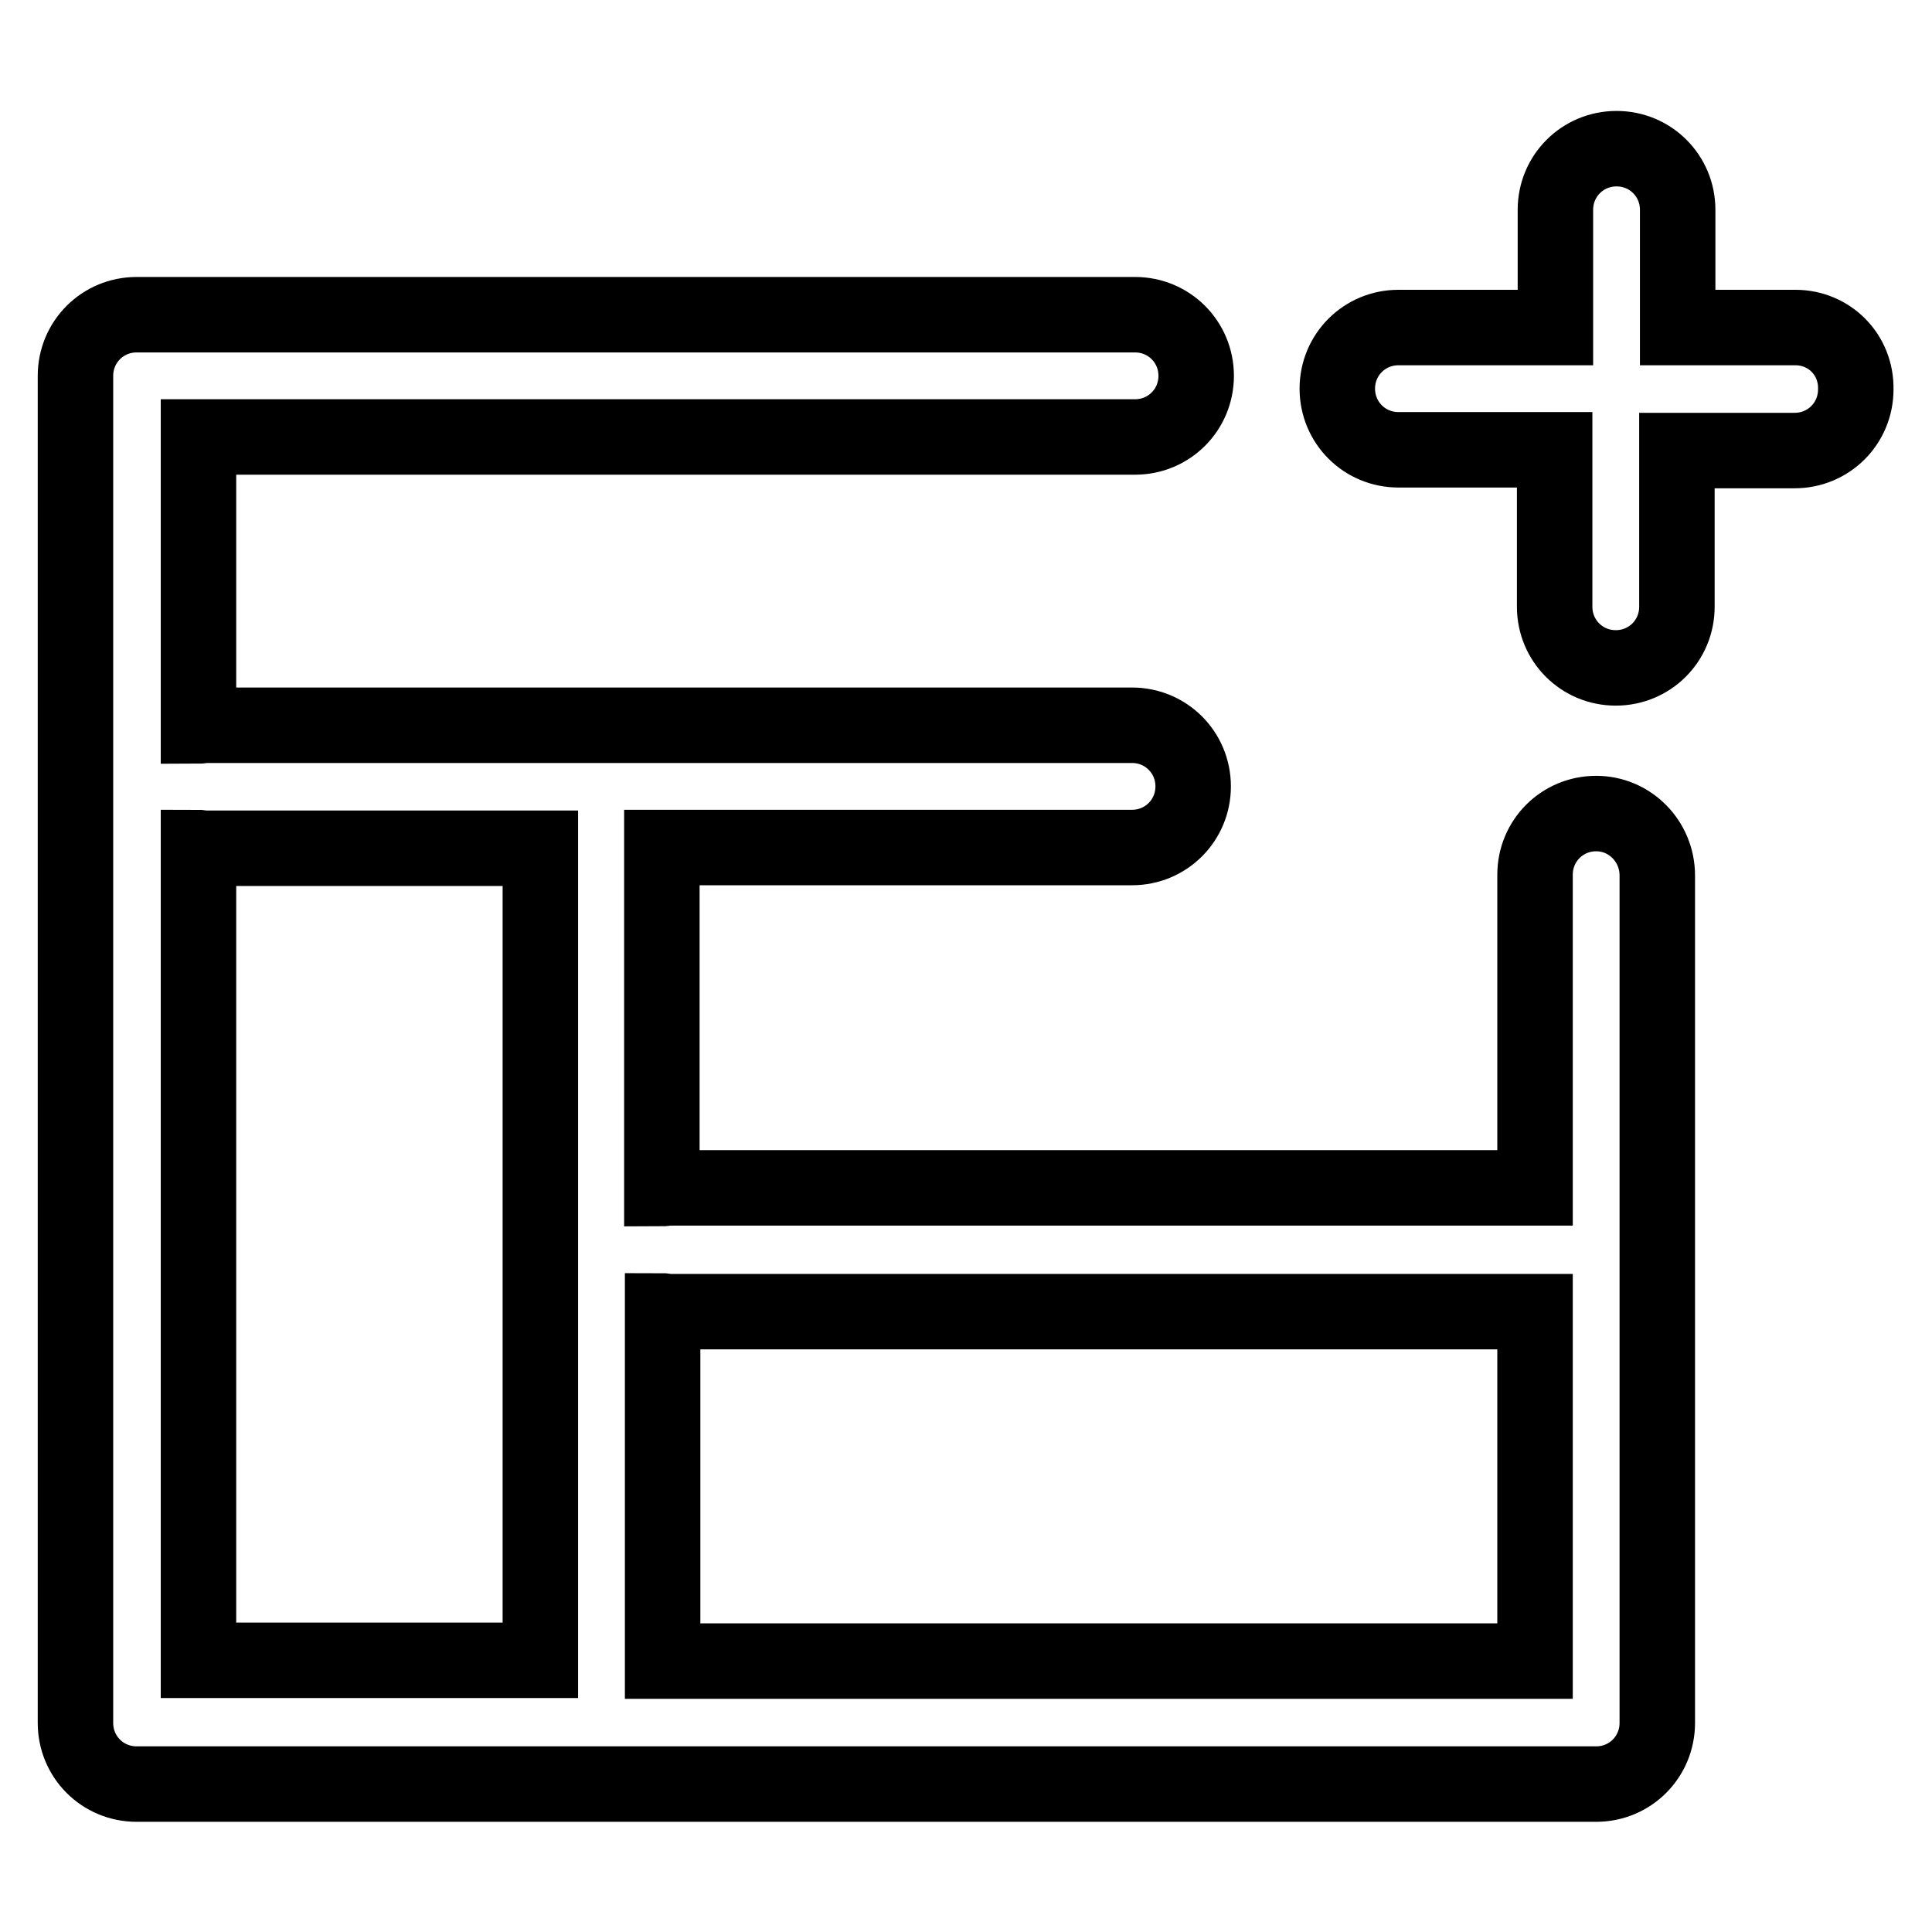
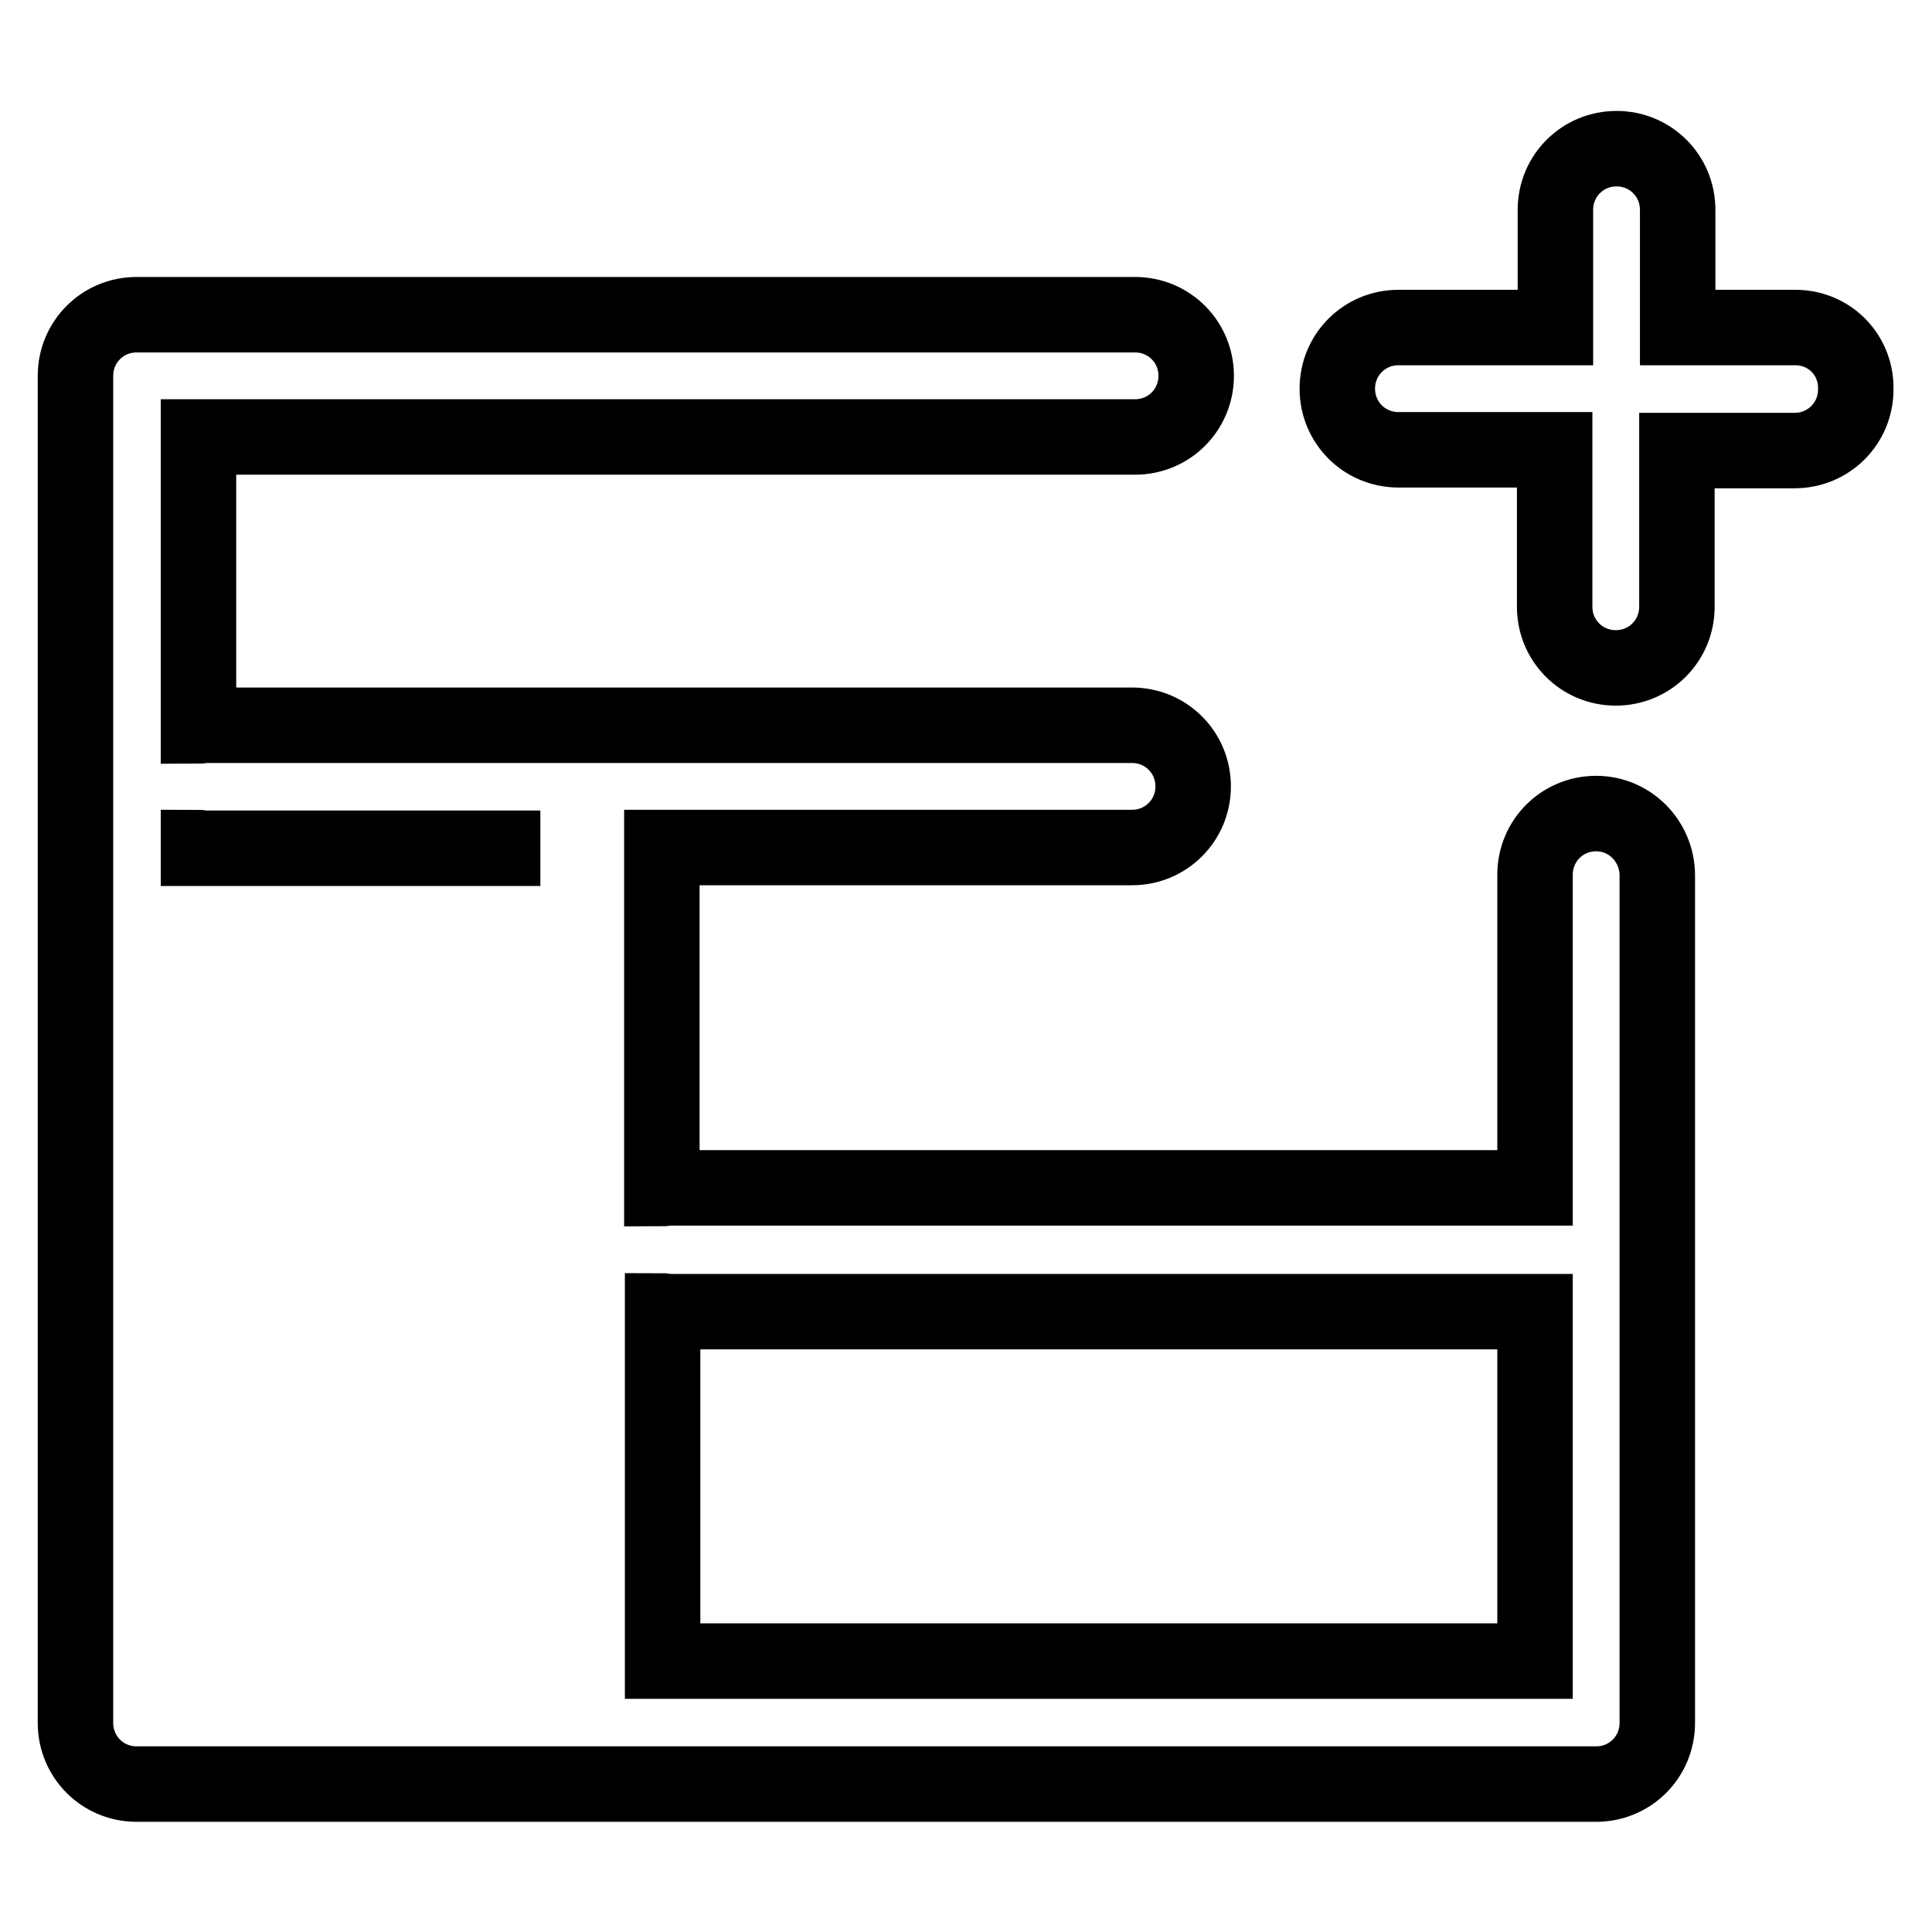
<svg xmlns="http://www.w3.org/2000/svg" version="1.1" x="0px" y="0px" viewBox="0 0 256 256" enable-background="new 0 0 256 256" xml:space="preserve">
  <g>
-     <path stroke-width="10" fill-opacity="0" stroke="#000000" d="M211.5,107.8c-4.5,0-8.1,3.6-8.1,8.1v41.5H88.4c-0.2,0-0.4,0.1-0.7,0.1v-45.2H150c4.5,0,8.1-3.6,8.1-8.1 c0-4.5-3.6-8.1-8.1-8.1h-123c-0.2,0-0.4,0.1-0.7,0.1V57.9h124.1c4.5,0,8.1-3.6,8.1-8.1c0-4.5-3.6-8.1-8.1-8.1H18.1 c-4.5,0-8.1,3.6-8.1,8.1v178.5c0,4.5,3.6,8.1,8.1,8.1h193.4c4.5,0,8.1-3.6,8.1-8.1V116C219.6,111.5,216,107.8,211.5,107.8z  M26.3,112.3c0.2,0,0.4,0.1,0.7,0.1h44.6v107.6H26.3V112.3z M87.8,220.1v-46.4c0.2,0,0.4,0.1,0.7,0.1h114.9v46.3L87.8,220.1 L87.8,220.1z M237.9,43.4h-15.6V27.8c0-4.5-3.6-8.1-8.1-8.1s-8.1,3.6-8.1,8.1v15.6h-20.8c-4.5,0-8.1,3.6-8.1,8.1 c0,4.5,3.6,8.1,8.1,8.1H206v20.8c0,4.5,3.6,8.1,8.1,8.1s8.1-3.6,8.1-8.1V59.7h15.6c4.5,0,8.1-3.6,8.1-8.1 C246,47,242.4,43.4,237.9,43.4z" />
+     <path stroke-width="10" fill-opacity="0" stroke="#000000" d="M211.5,107.8c-4.5,0-8.1,3.6-8.1,8.1v41.5H88.4c-0.2,0-0.4,0.1-0.7,0.1v-45.2H150c4.5,0,8.1-3.6,8.1-8.1 c0-4.5-3.6-8.1-8.1-8.1h-123c-0.2,0-0.4,0.1-0.7,0.1V57.9h124.1c4.5,0,8.1-3.6,8.1-8.1c0-4.5-3.6-8.1-8.1-8.1H18.1 c-4.5,0-8.1,3.6-8.1,8.1v178.5c0,4.5,3.6,8.1,8.1,8.1h193.4c4.5,0,8.1-3.6,8.1-8.1V116C219.6,111.5,216,107.8,211.5,107.8z  M26.3,112.3c0.2,0,0.4,0.1,0.7,0.1h44.6H26.3V112.3z M87.8,220.1v-46.4c0.2,0,0.4,0.1,0.7,0.1h114.9v46.3L87.8,220.1 L87.8,220.1z M237.9,43.4h-15.6V27.8c0-4.5-3.6-8.1-8.1-8.1s-8.1,3.6-8.1,8.1v15.6h-20.8c-4.5,0-8.1,3.6-8.1,8.1 c0,4.5,3.6,8.1,8.1,8.1H206v20.8c0,4.5,3.6,8.1,8.1,8.1s8.1-3.6,8.1-8.1V59.7h15.6c4.5,0,8.1-3.6,8.1-8.1 C246,47,242.4,43.4,237.9,43.4z" />
  </g>
</svg>